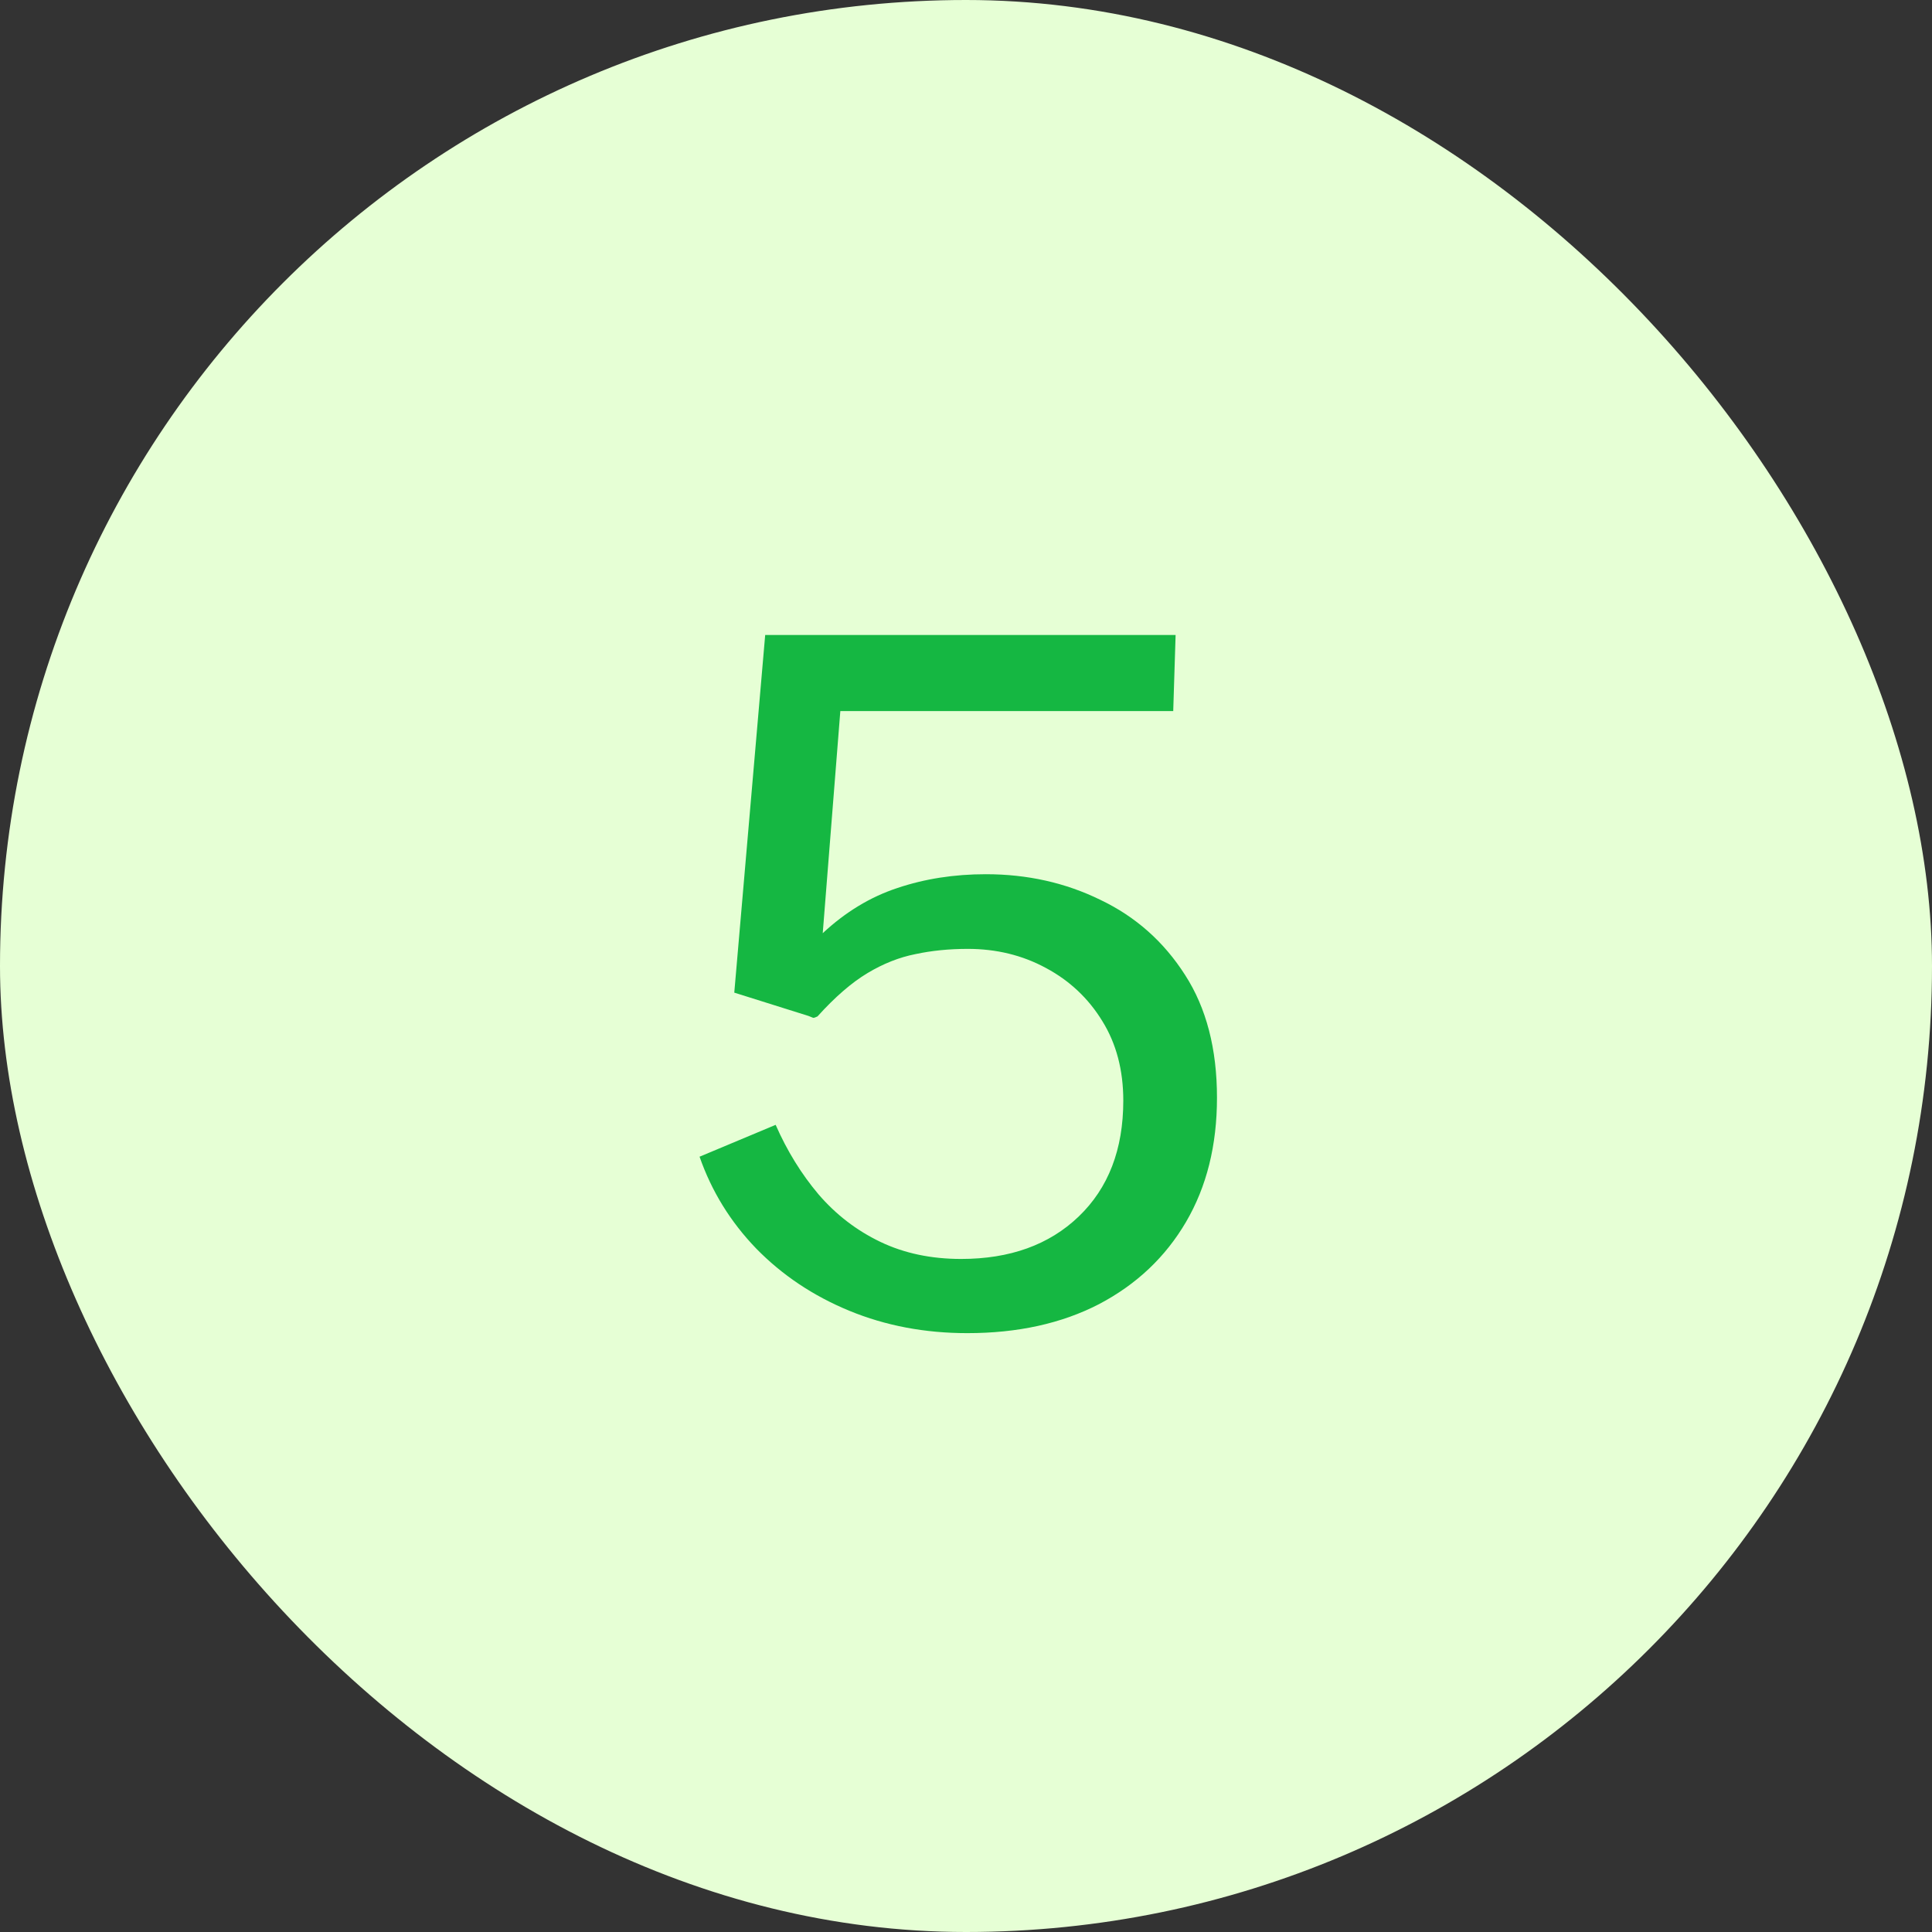
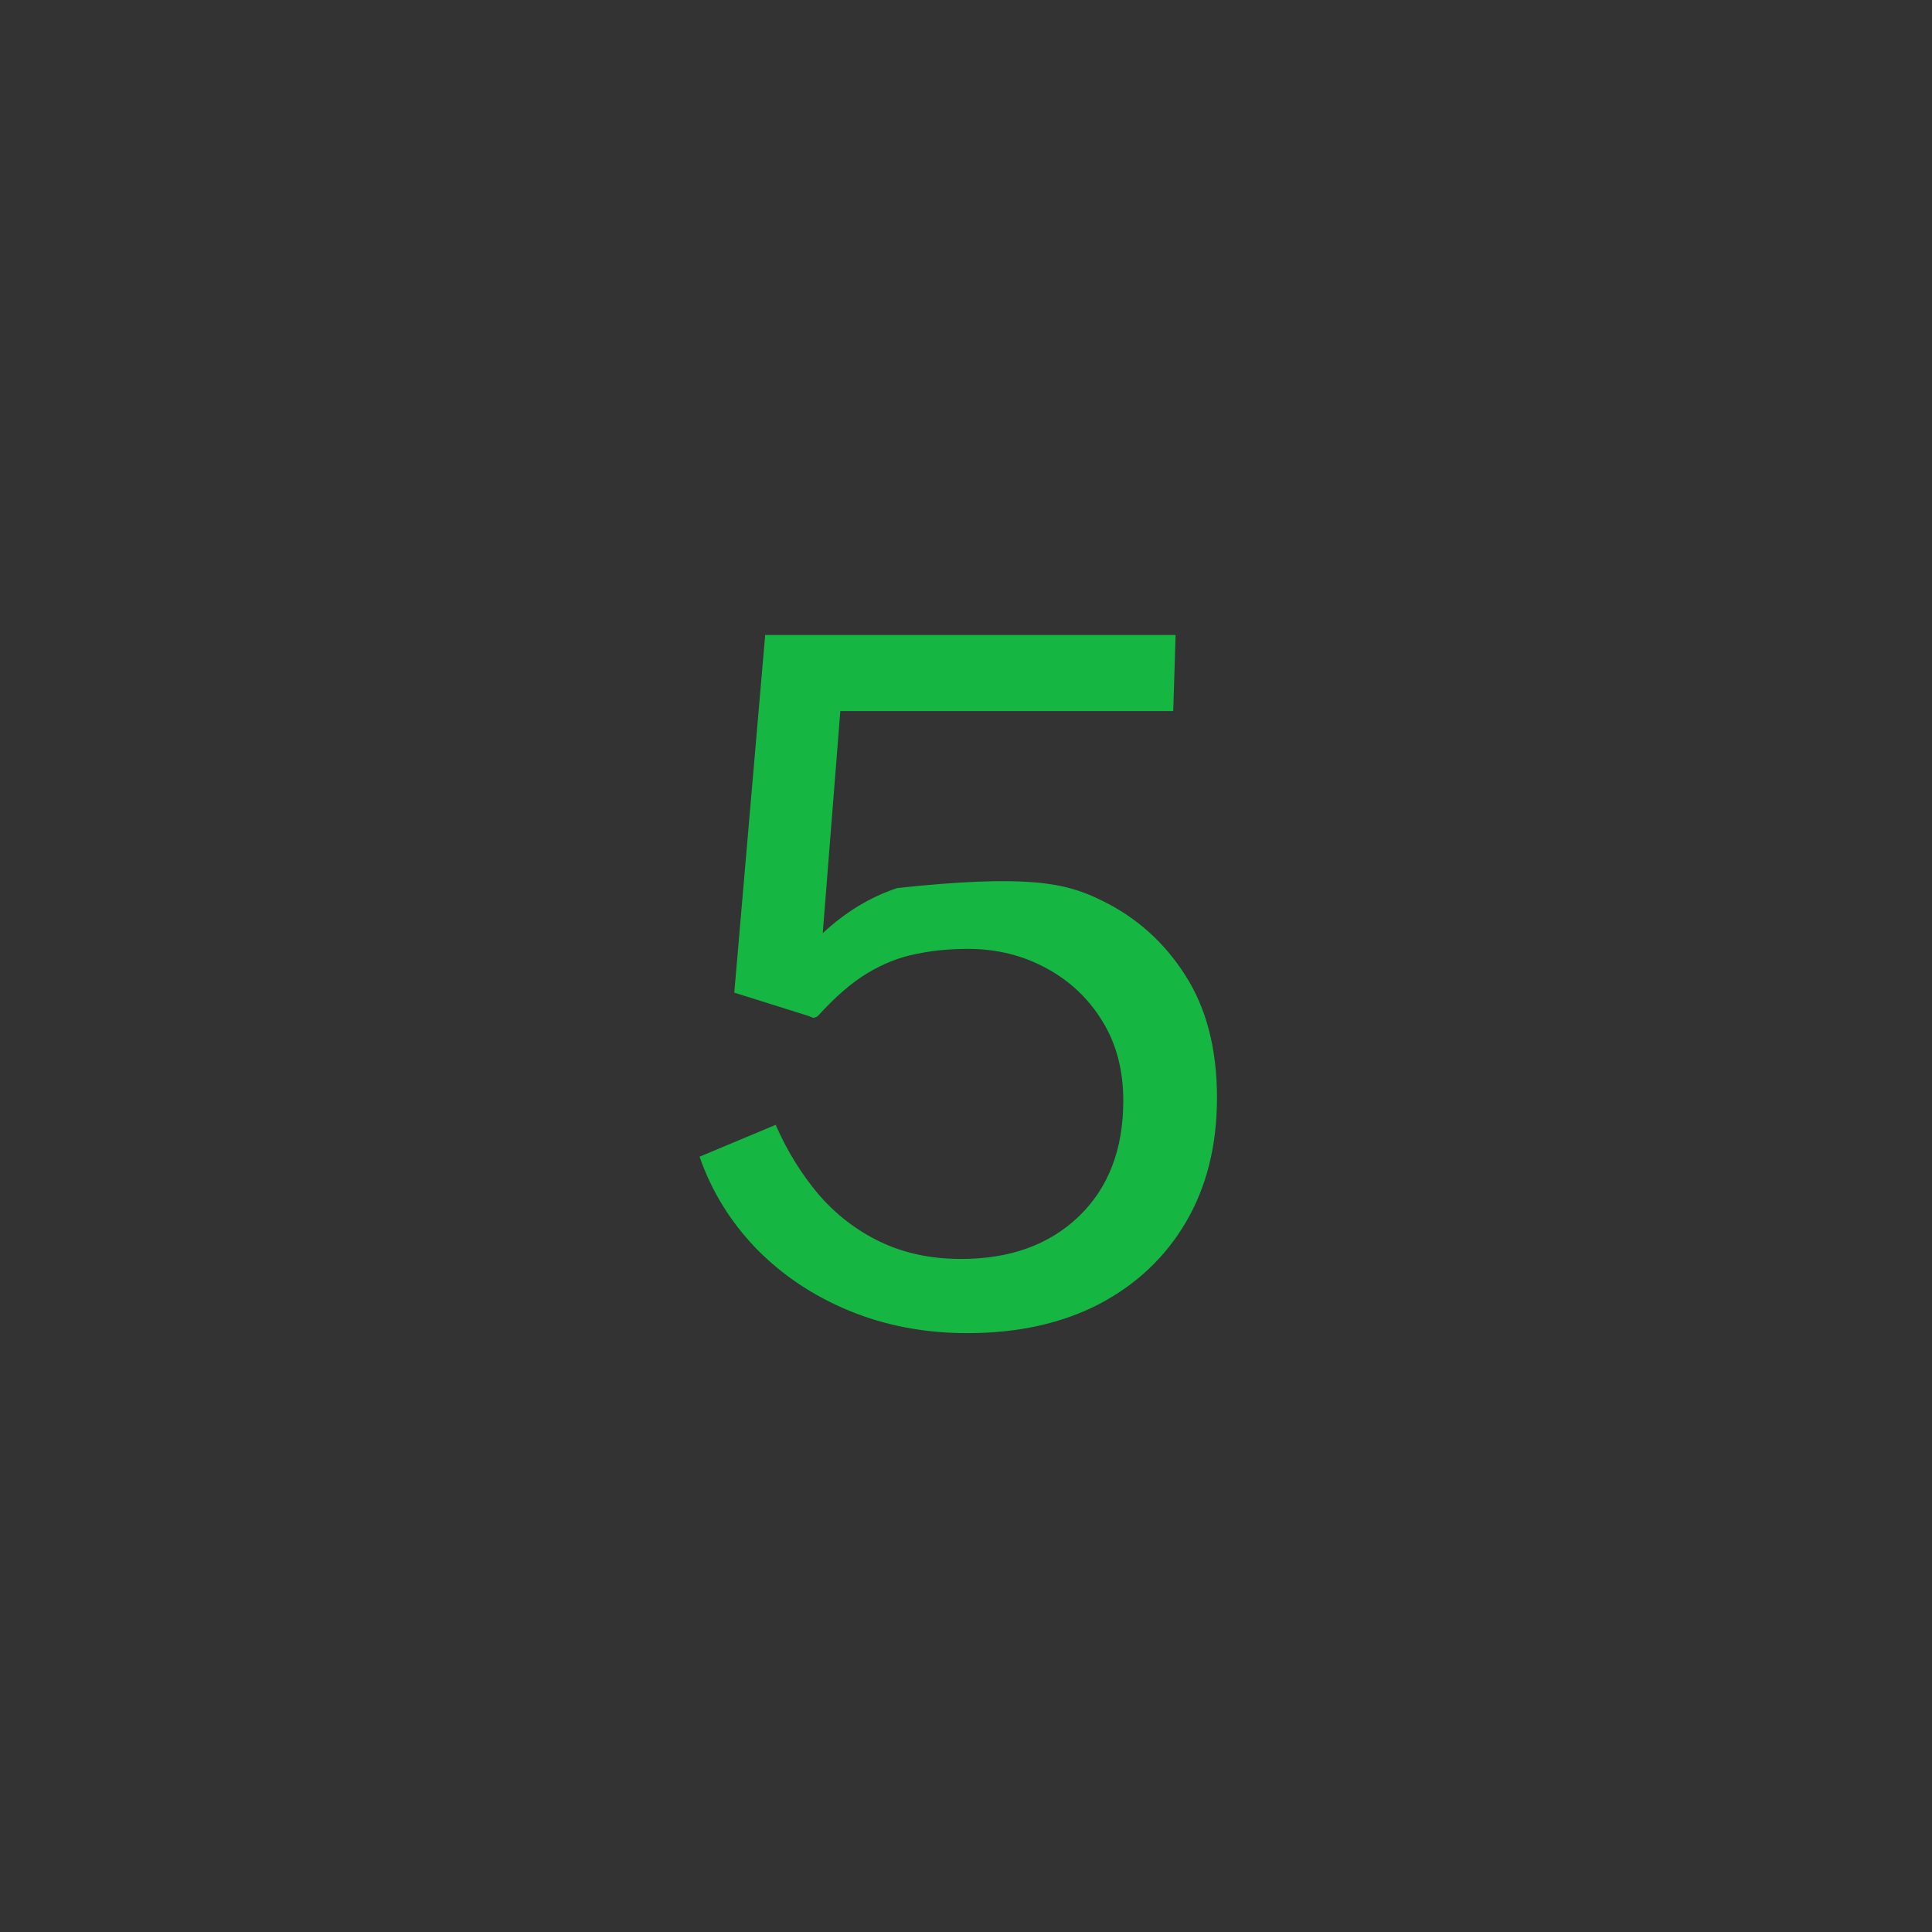
<svg xmlns="http://www.w3.org/2000/svg" width="65" height="65" viewBox="0 0 65 65" fill="none">
  <rect x="0" y="0" width="65" height="65" fill="#333333" stroke="none" />
-   <rect width="65" height="65" rx="32.5" fill="#E6FFD5" />
-   <path d="M32.544 44.852C31.115 44.852 29.792 44.601 28.576 44.1C27.36 43.599 26.315 42.9 25.44 42.004C24.576 41.108 23.941 40.079 23.536 38.916L26.096 37.844C26.48 38.719 26.96 39.497 27.536 40.18C28.123 40.863 28.816 41.396 29.616 41.78C30.416 42.164 31.323 42.356 32.336 42.356C33.979 42.356 35.296 41.881 36.288 40.932C37.291 39.972 37.792 38.671 37.792 37.028C37.792 36.004 37.557 35.113 37.088 34.356C36.619 33.588 35.984 32.991 35.184 32.564C34.395 32.137 33.52 31.924 32.56 31.924C31.931 31.924 31.344 31.983 30.8 32.1C30.256 32.207 29.717 32.42 29.184 32.74C28.651 33.06 28.091 33.545 27.504 34.196C27.44 34.228 27.392 34.244 27.36 34.244C27.328 34.233 27.275 34.212 27.2 34.18L24.704 33.396L25.744 21.364H39.552L39.472 23.924H28.272L27.68 31.396C28.448 30.681 29.285 30.175 30.192 29.876C31.109 29.567 32.101 29.412 33.168 29.412C34.565 29.412 35.851 29.7 37.024 30.276C38.208 30.841 39.157 31.684 39.872 32.804C40.587 33.913 40.944 35.289 40.944 36.932C40.944 38.532 40.597 39.924 39.904 41.108C39.211 42.292 38.235 43.215 36.976 43.876C35.717 44.527 34.24 44.852 32.544 44.852Z" fill="#15B742" />
+   <path d="M32.544 44.852C31.115 44.852 29.792 44.601 28.576 44.1C27.36 43.599 26.315 42.9 25.44 42.004C24.576 41.108 23.941 40.079 23.536 38.916L26.096 37.844C26.48 38.719 26.96 39.497 27.536 40.18C28.123 40.863 28.816 41.396 29.616 41.78C30.416 42.164 31.323 42.356 32.336 42.356C33.979 42.356 35.296 41.881 36.288 40.932C37.291 39.972 37.792 38.671 37.792 37.028C37.792 36.004 37.557 35.113 37.088 34.356C36.619 33.588 35.984 32.991 35.184 32.564C34.395 32.137 33.52 31.924 32.56 31.924C31.931 31.924 31.344 31.983 30.8 32.1C30.256 32.207 29.717 32.42 29.184 32.74C28.651 33.06 28.091 33.545 27.504 34.196C27.44 34.228 27.392 34.244 27.36 34.244C27.328 34.233 27.275 34.212 27.2 34.18L24.704 33.396L25.744 21.364H39.552L39.472 23.924H28.272L27.68 31.396C28.448 30.681 29.285 30.175 30.192 29.876C34.565 29.412 35.851 29.7 37.024 30.276C38.208 30.841 39.157 31.684 39.872 32.804C40.587 33.913 40.944 35.289 40.944 36.932C40.944 38.532 40.597 39.924 39.904 41.108C39.211 42.292 38.235 43.215 36.976 43.876C35.717 44.527 34.24 44.852 32.544 44.852Z" fill="#15B742" />
</svg>